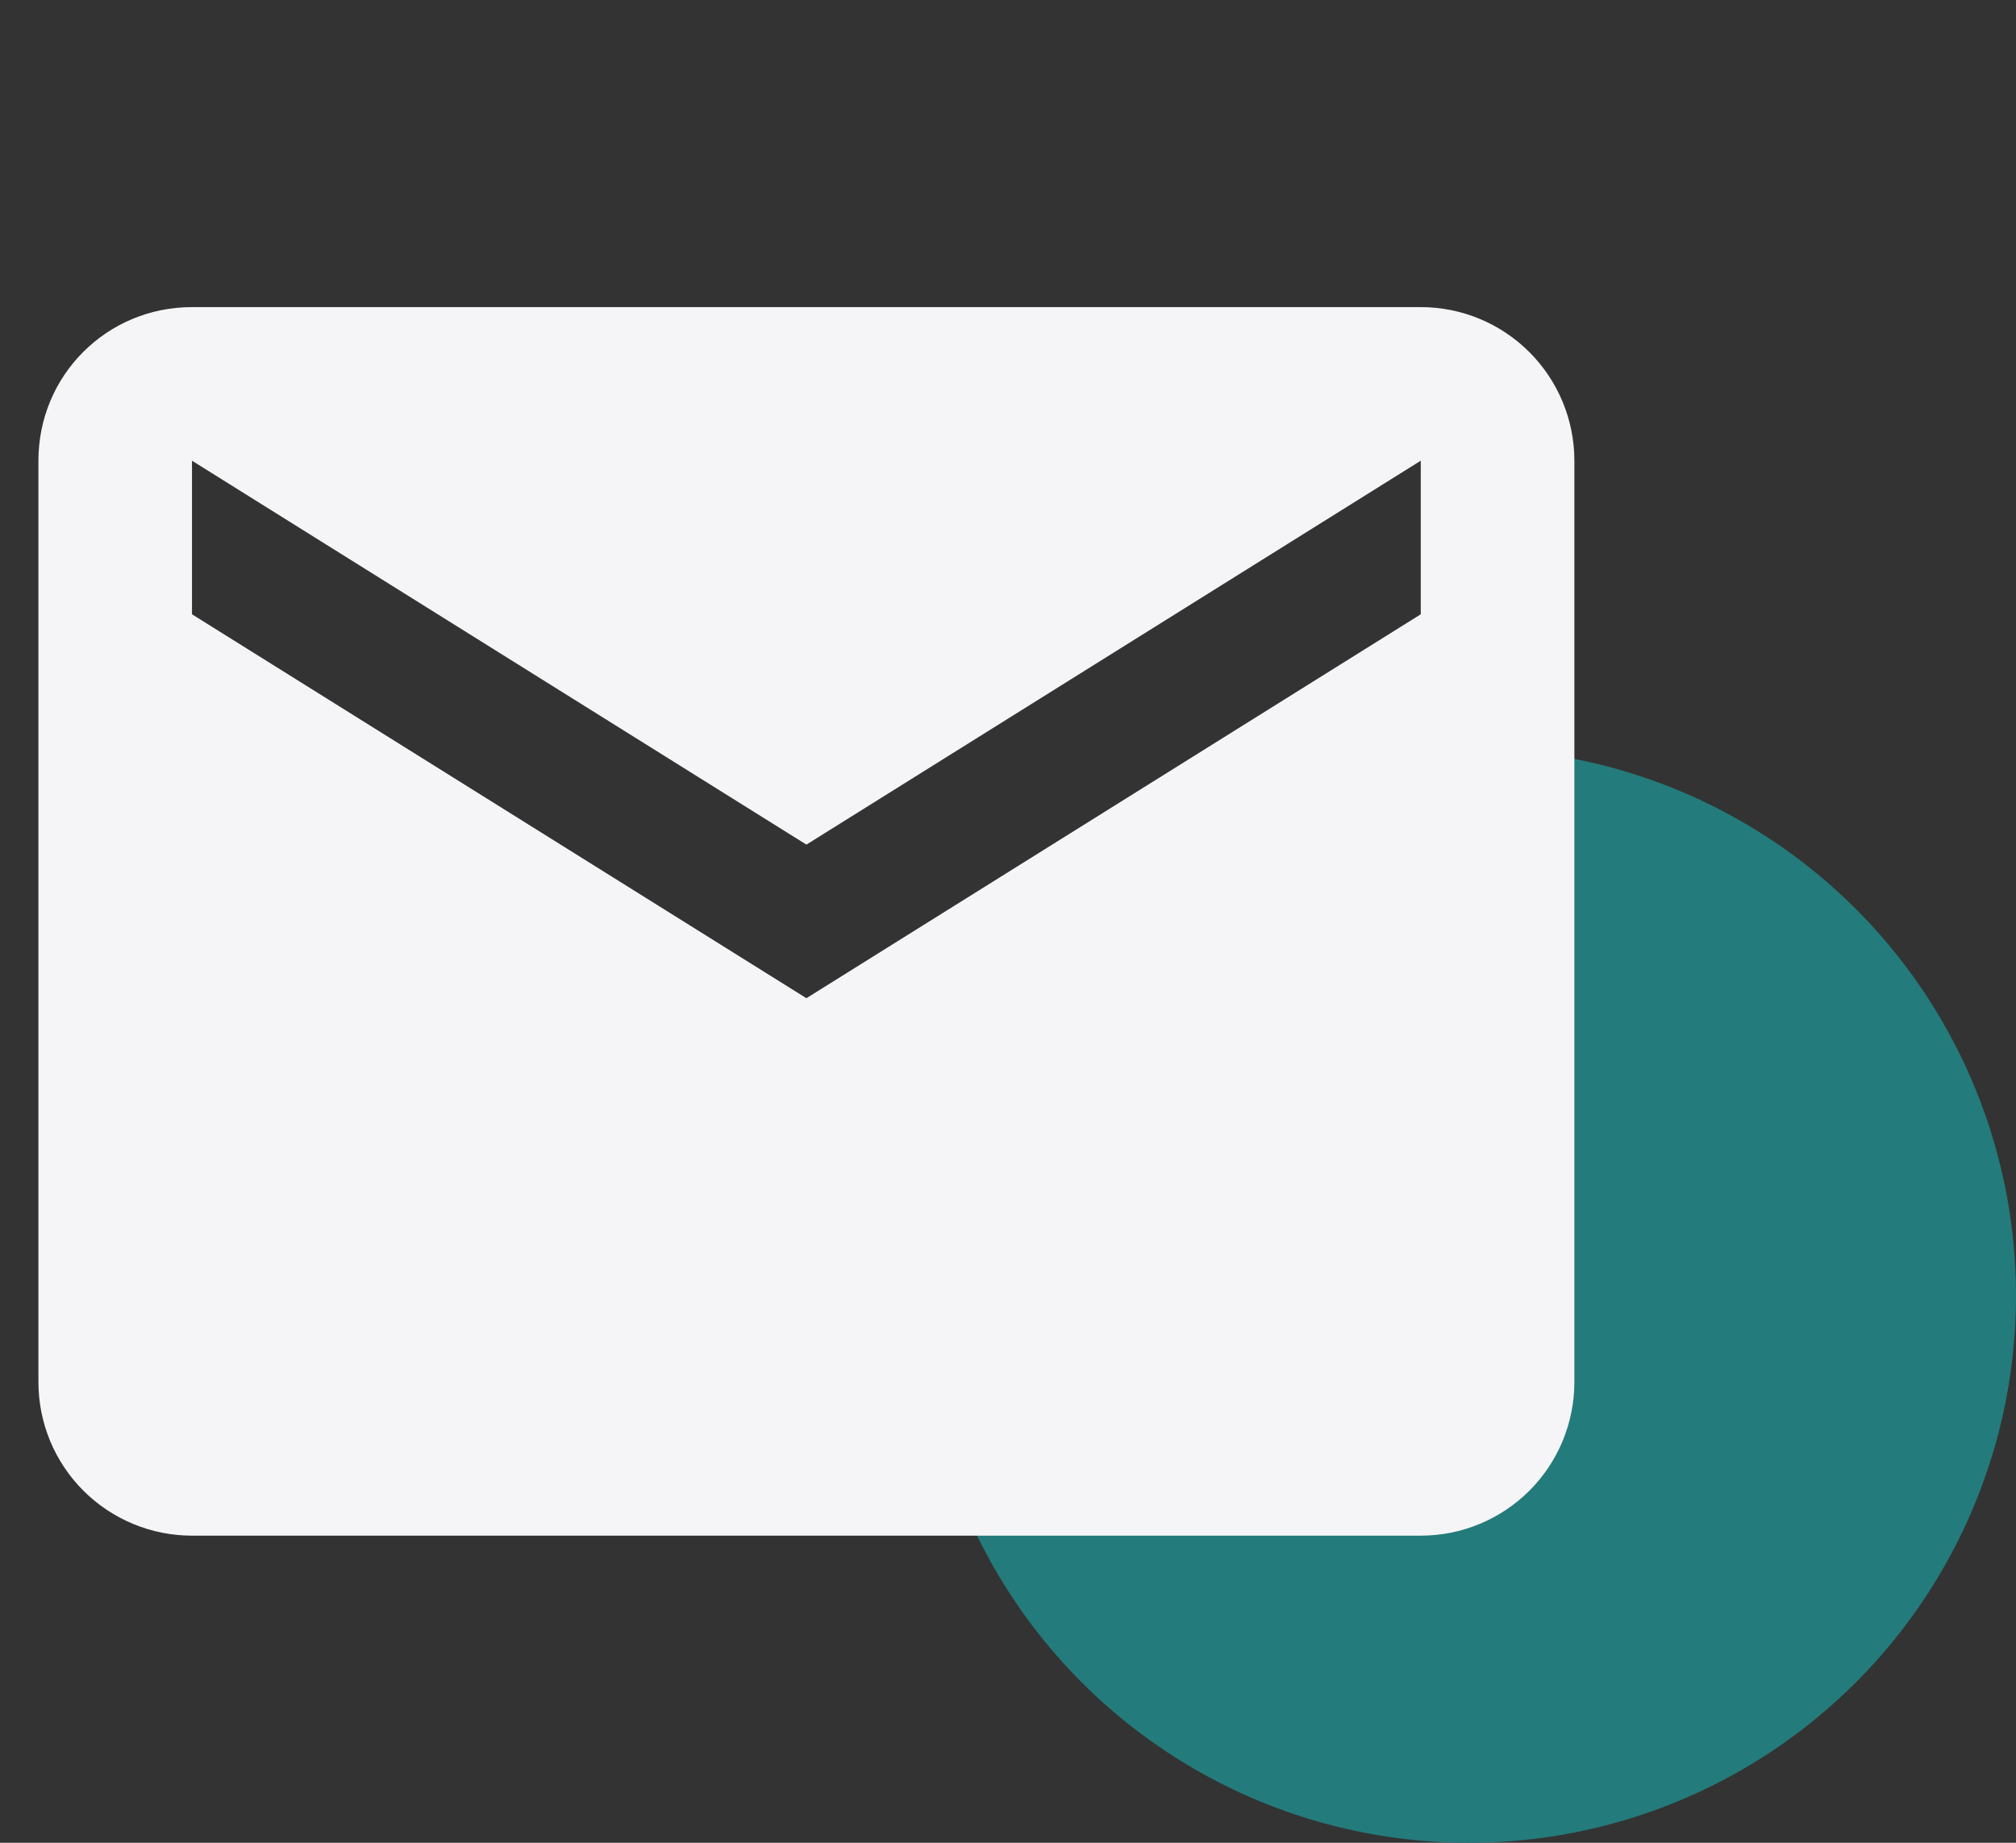
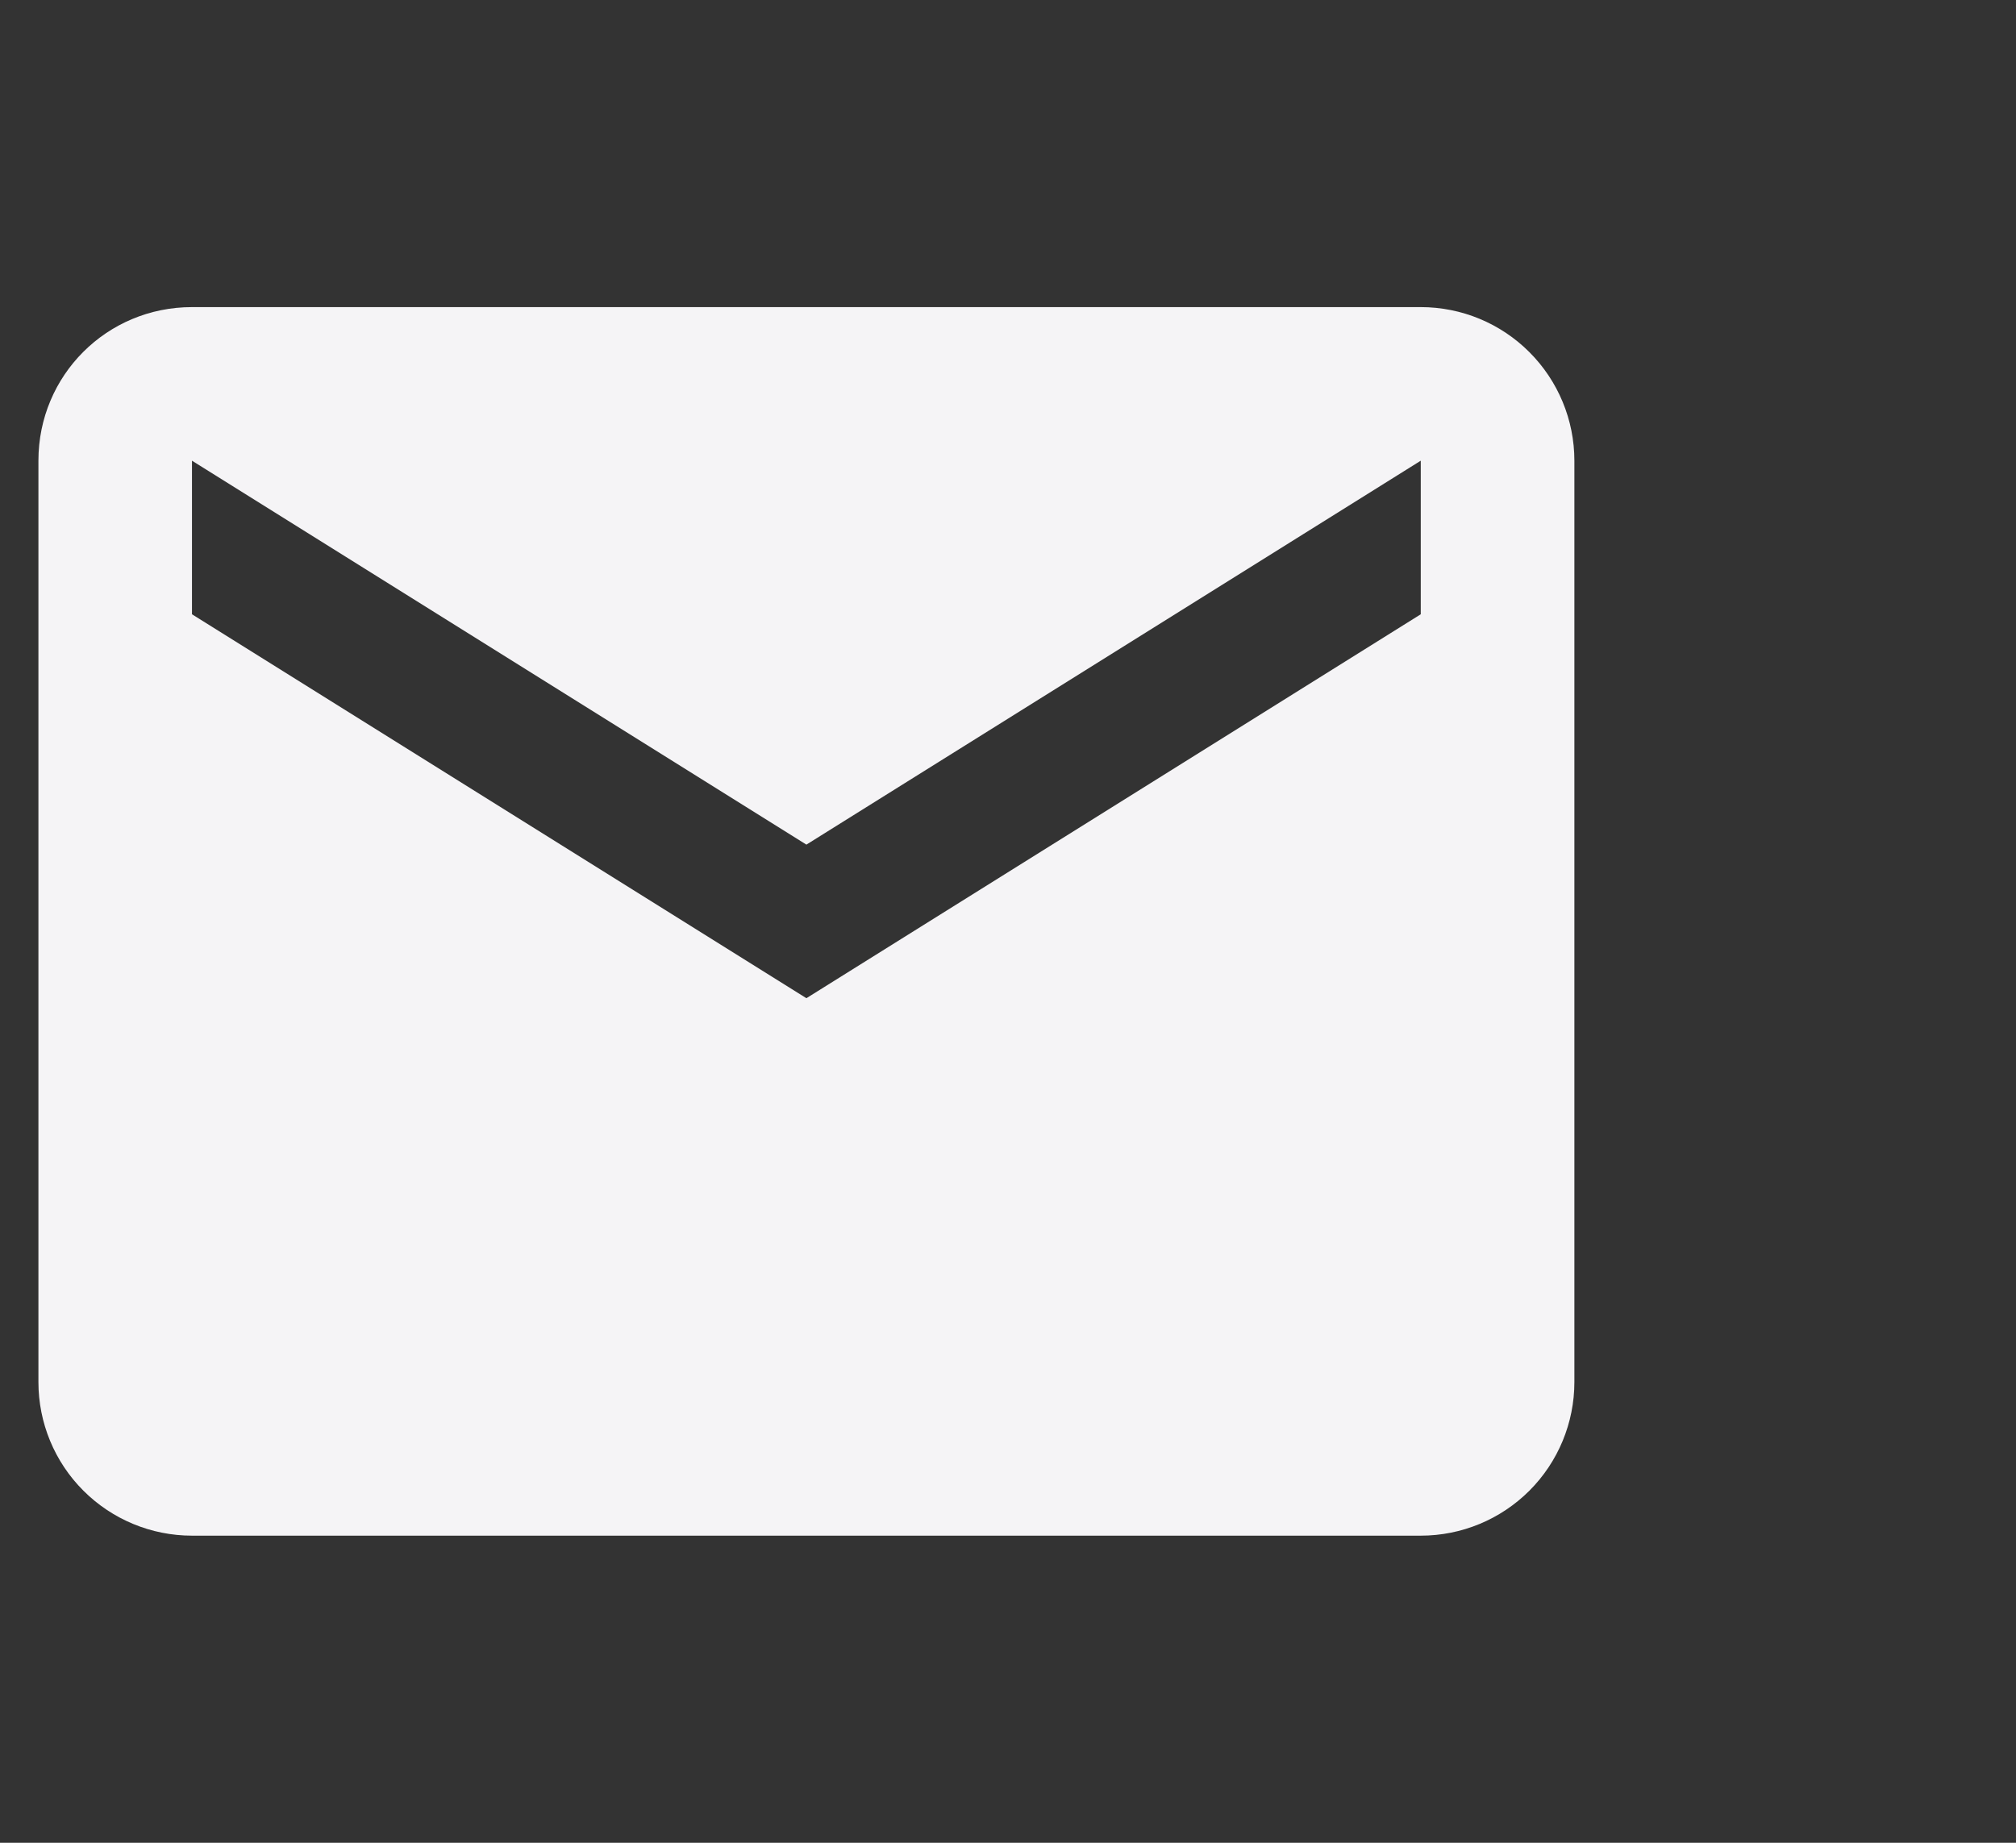
<svg xmlns="http://www.w3.org/2000/svg" width="35" height="32" viewBox="0 0 35 32" fill="none">
  <rect x="0" y="0" width="35" height="32" fill="#333333" stroke="none" />
-   <circle cx="25.5" cy="22.5" r="9.5" fill="#247B7B" />
-   <path d="M24.666 10.667L14 17.334L3.333 10.667V8L14 14.667L24.666 8V10.667ZM24.666 5.333H3.333C1.853 5.333 0.667 6.52 0.667 8V24C0.667 24.707 0.947 25.386 1.448 25.886C1.948 26.386 2.626 26.667 3.333 26.667H24.666C25.374 26.667 26.052 26.386 26.552 25.886C27.052 25.386 27.333 24.707 27.333 24V8C27.333 7.293 27.052 6.615 26.552 6.115C26.052 5.614 25.374 5.333 24.666 5.333Z" fill="#F5F4F6" />
+   <path d="M24.666 10.667L14 17.334L3.333 10.667V8L14 14.667L24.666 8V10.667M24.666 5.333H3.333C1.853 5.333 0.667 6.52 0.667 8V24C0.667 24.707 0.947 25.386 1.448 25.886C1.948 26.386 2.626 26.667 3.333 26.667H24.666C25.374 26.667 26.052 26.386 26.552 25.886C27.052 25.386 27.333 24.707 27.333 24V8C27.333 7.293 27.052 6.615 26.552 6.115C26.052 5.614 25.374 5.333 24.666 5.333Z" fill="#F5F4F6" />
</svg>